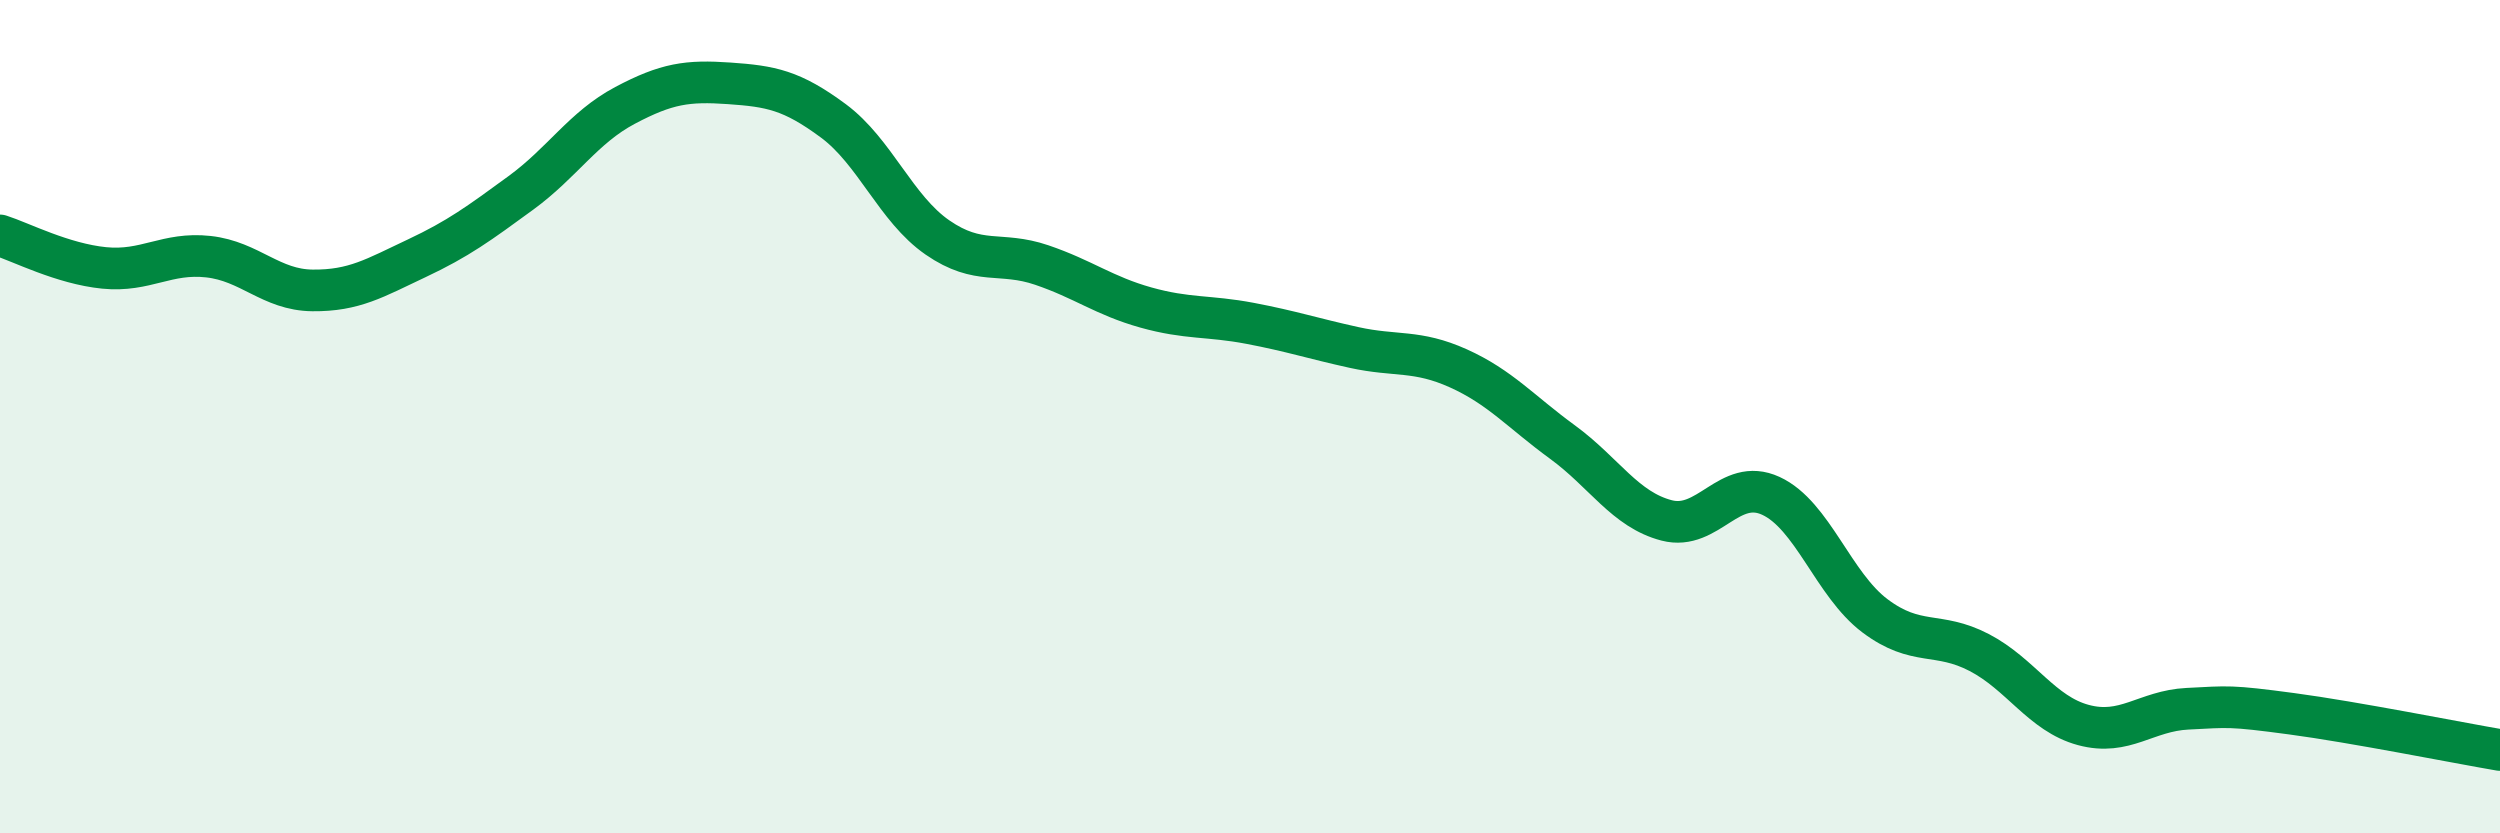
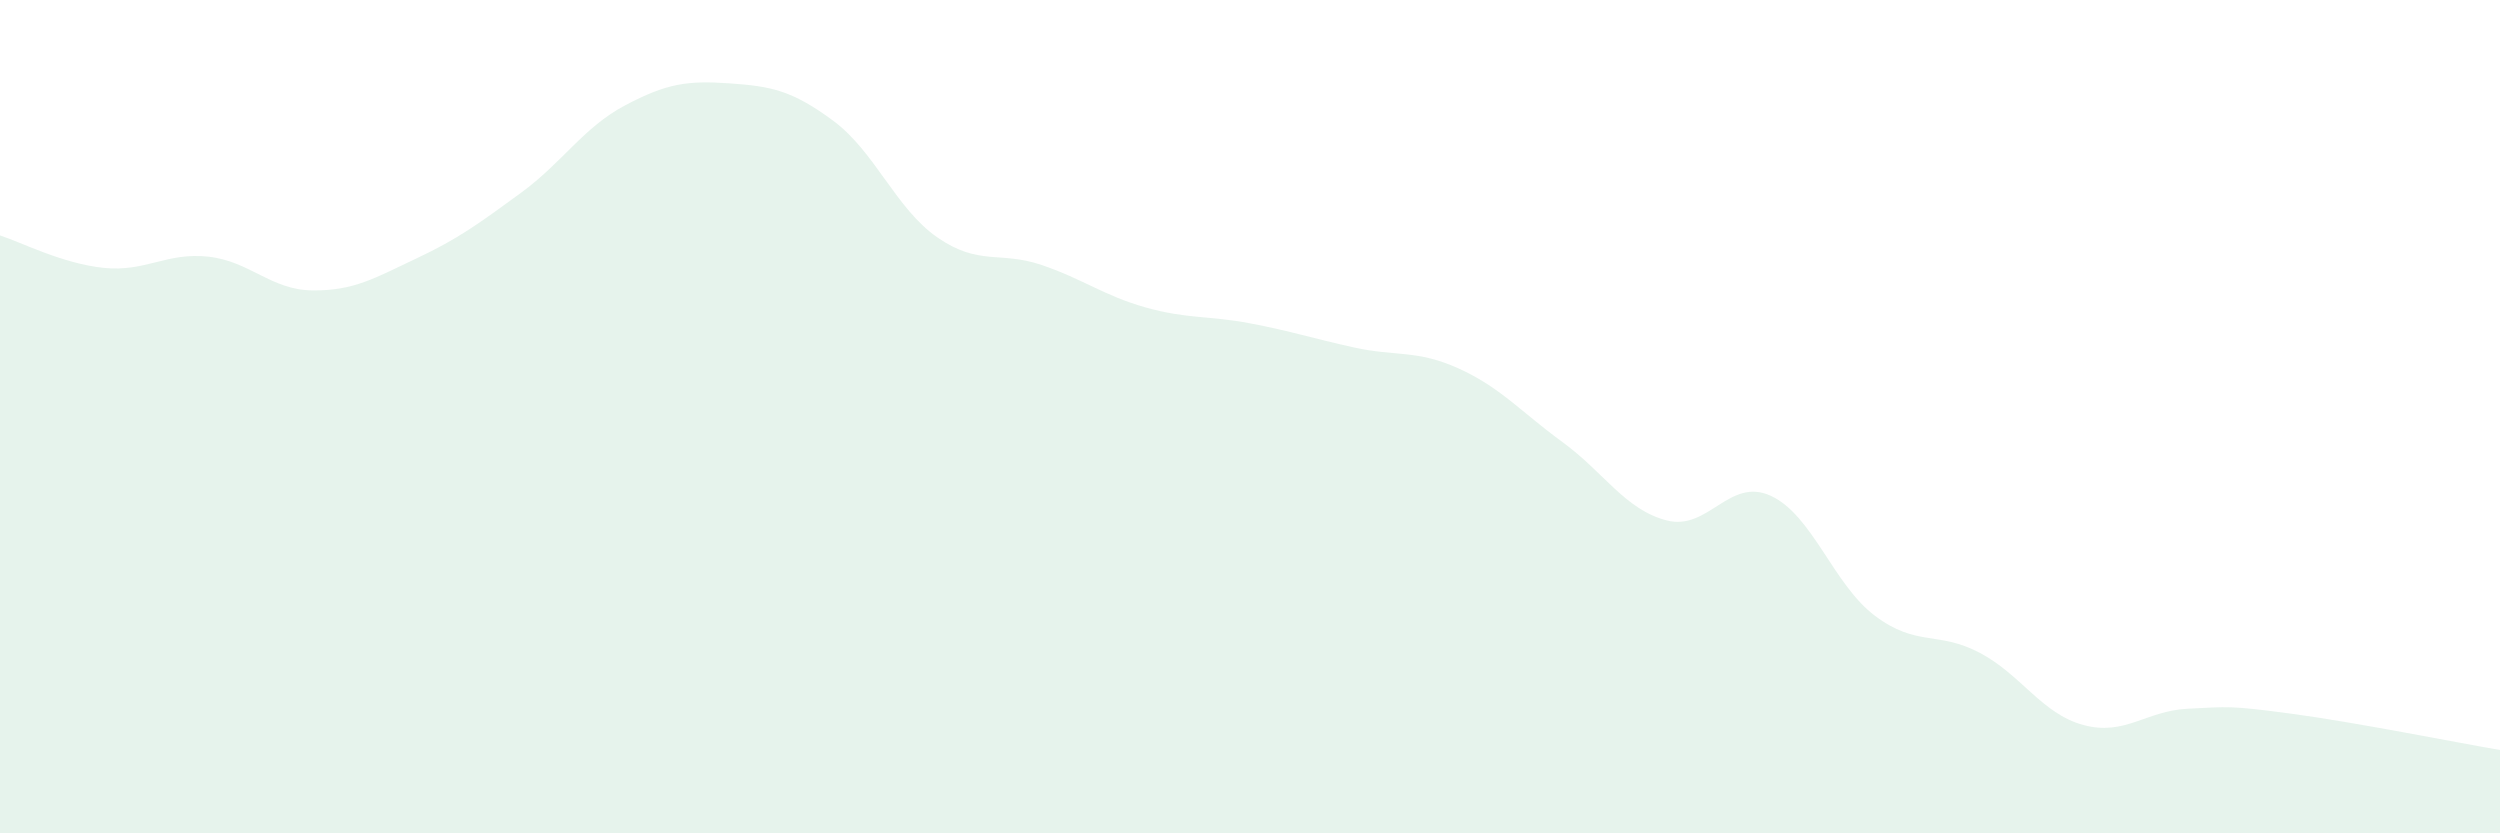
<svg xmlns="http://www.w3.org/2000/svg" width="60" height="20" viewBox="0 0 60 20">
  <path d="M 0,5.65 C 0.5,5.81 1.5,6.33 2.5,6.43 C 3.5,6.53 4,6.05 5,6.16 C 6,6.27 6.5,6.96 7.5,6.97 C 8.5,6.98 9,6.67 10,6.2 C 11,5.73 11.5,5.36 12.5,4.63 C 13.5,3.9 14,3.06 15,2.53 C 16,2 16.5,1.93 17.5,2 C 18.5,2.07 19,2.16 20,2.9 C 21,3.64 21.5,5.01 22.5,5.7 C 23.5,6.39 24,6.02 25,6.36 C 26,6.7 26.5,7.1 27.5,7.38 C 28.5,7.66 29,7.57 30,7.76 C 31,7.95 31.5,8.12 32.5,8.34 C 33.5,8.56 34,8.39 35,8.84 C 36,9.29 36.5,9.88 37.5,10.61 C 38.5,11.34 39,12.23 40,12.49 C 41,12.75 41.5,11.44 42.5,11.9 C 43.5,12.36 44,14.03 45,14.78 C 46,15.53 46.5,15.14 47.5,15.66 C 48.5,16.18 49,17.13 50,17.4 C 51,17.67 51.5,17.06 52.5,17.01 C 53.5,16.96 53.5,16.93 55,17.13 C 56.5,17.33 59,17.83 60,18L60 20L0 20Z" fill="#008740" opacity="0.1" stroke-linecap="round" stroke-linejoin="round" />
-   <path d="M 0,5.65 C 0.5,5.81 1.5,6.33 2.5,6.43 C 3.5,6.53 4,6.05 5,6.16 C 6,6.27 6.5,6.96 7.5,6.97 C 8.5,6.98 9,6.67 10,6.2 C 11,5.73 11.5,5.36 12.5,4.63 C 13.5,3.9 14,3.06 15,2.53 C 16,2 16.5,1.93 17.5,2 C 18.5,2.07 19,2.16 20,2.9 C 21,3.64 21.5,5.01 22.5,5.7 C 23.5,6.39 24,6.02 25,6.36 C 26,6.7 26.5,7.1 27.5,7.38 C 28.5,7.66 29,7.57 30,7.76 C 31,7.95 31.5,8.12 32.5,8.34 C 33.5,8.56 34,8.39 35,8.84 C 36,9.29 36.5,9.88 37.5,10.61 C 38.5,11.34 39,12.23 40,12.49 C 41,12.75 41.5,11.44 42.5,11.9 C 43.5,12.36 44,14.03 45,14.78 C 46,15.53 46.5,15.14 47.5,15.66 C 48.5,16.18 49,17.13 50,17.4 C 51,17.67 51.5,17.06 52.5,17.01 C 53.5,16.96 53.5,16.93 55,17.13 C 56.5,17.33 59,17.83 60,18" stroke="#008740" stroke-width="1" fill="none" stroke-linecap="round" stroke-linejoin="round" />
</svg>